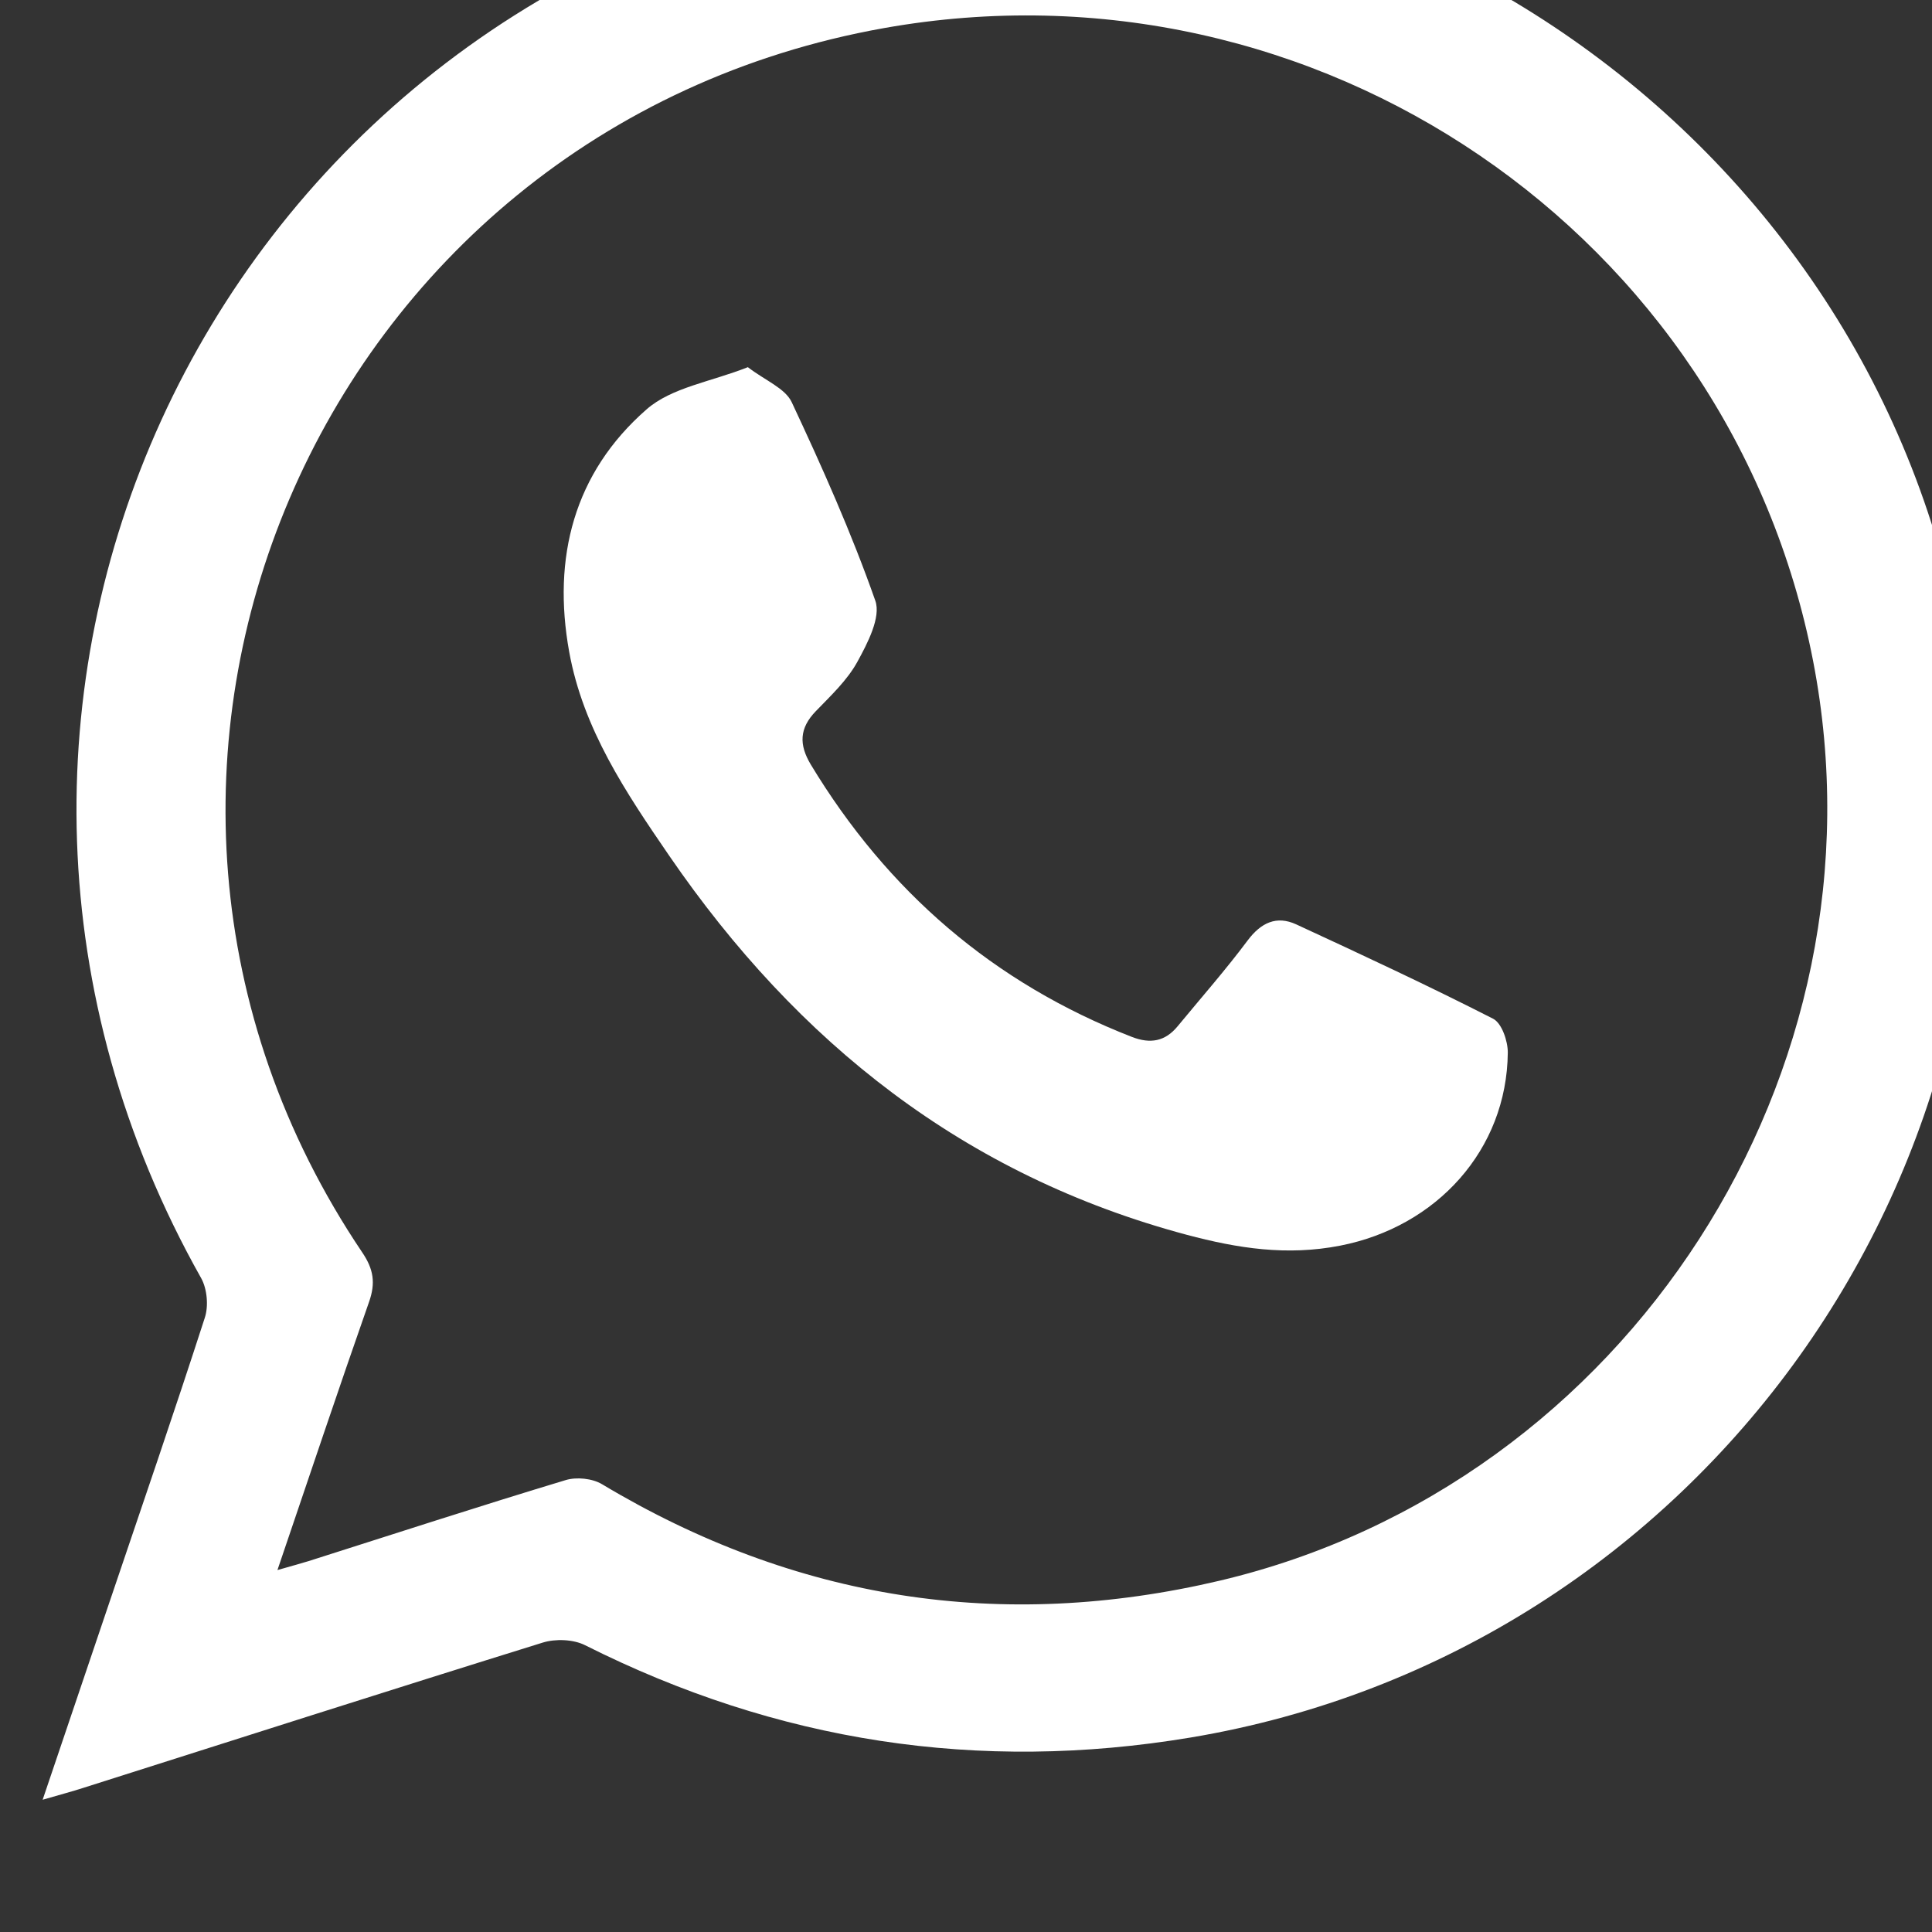
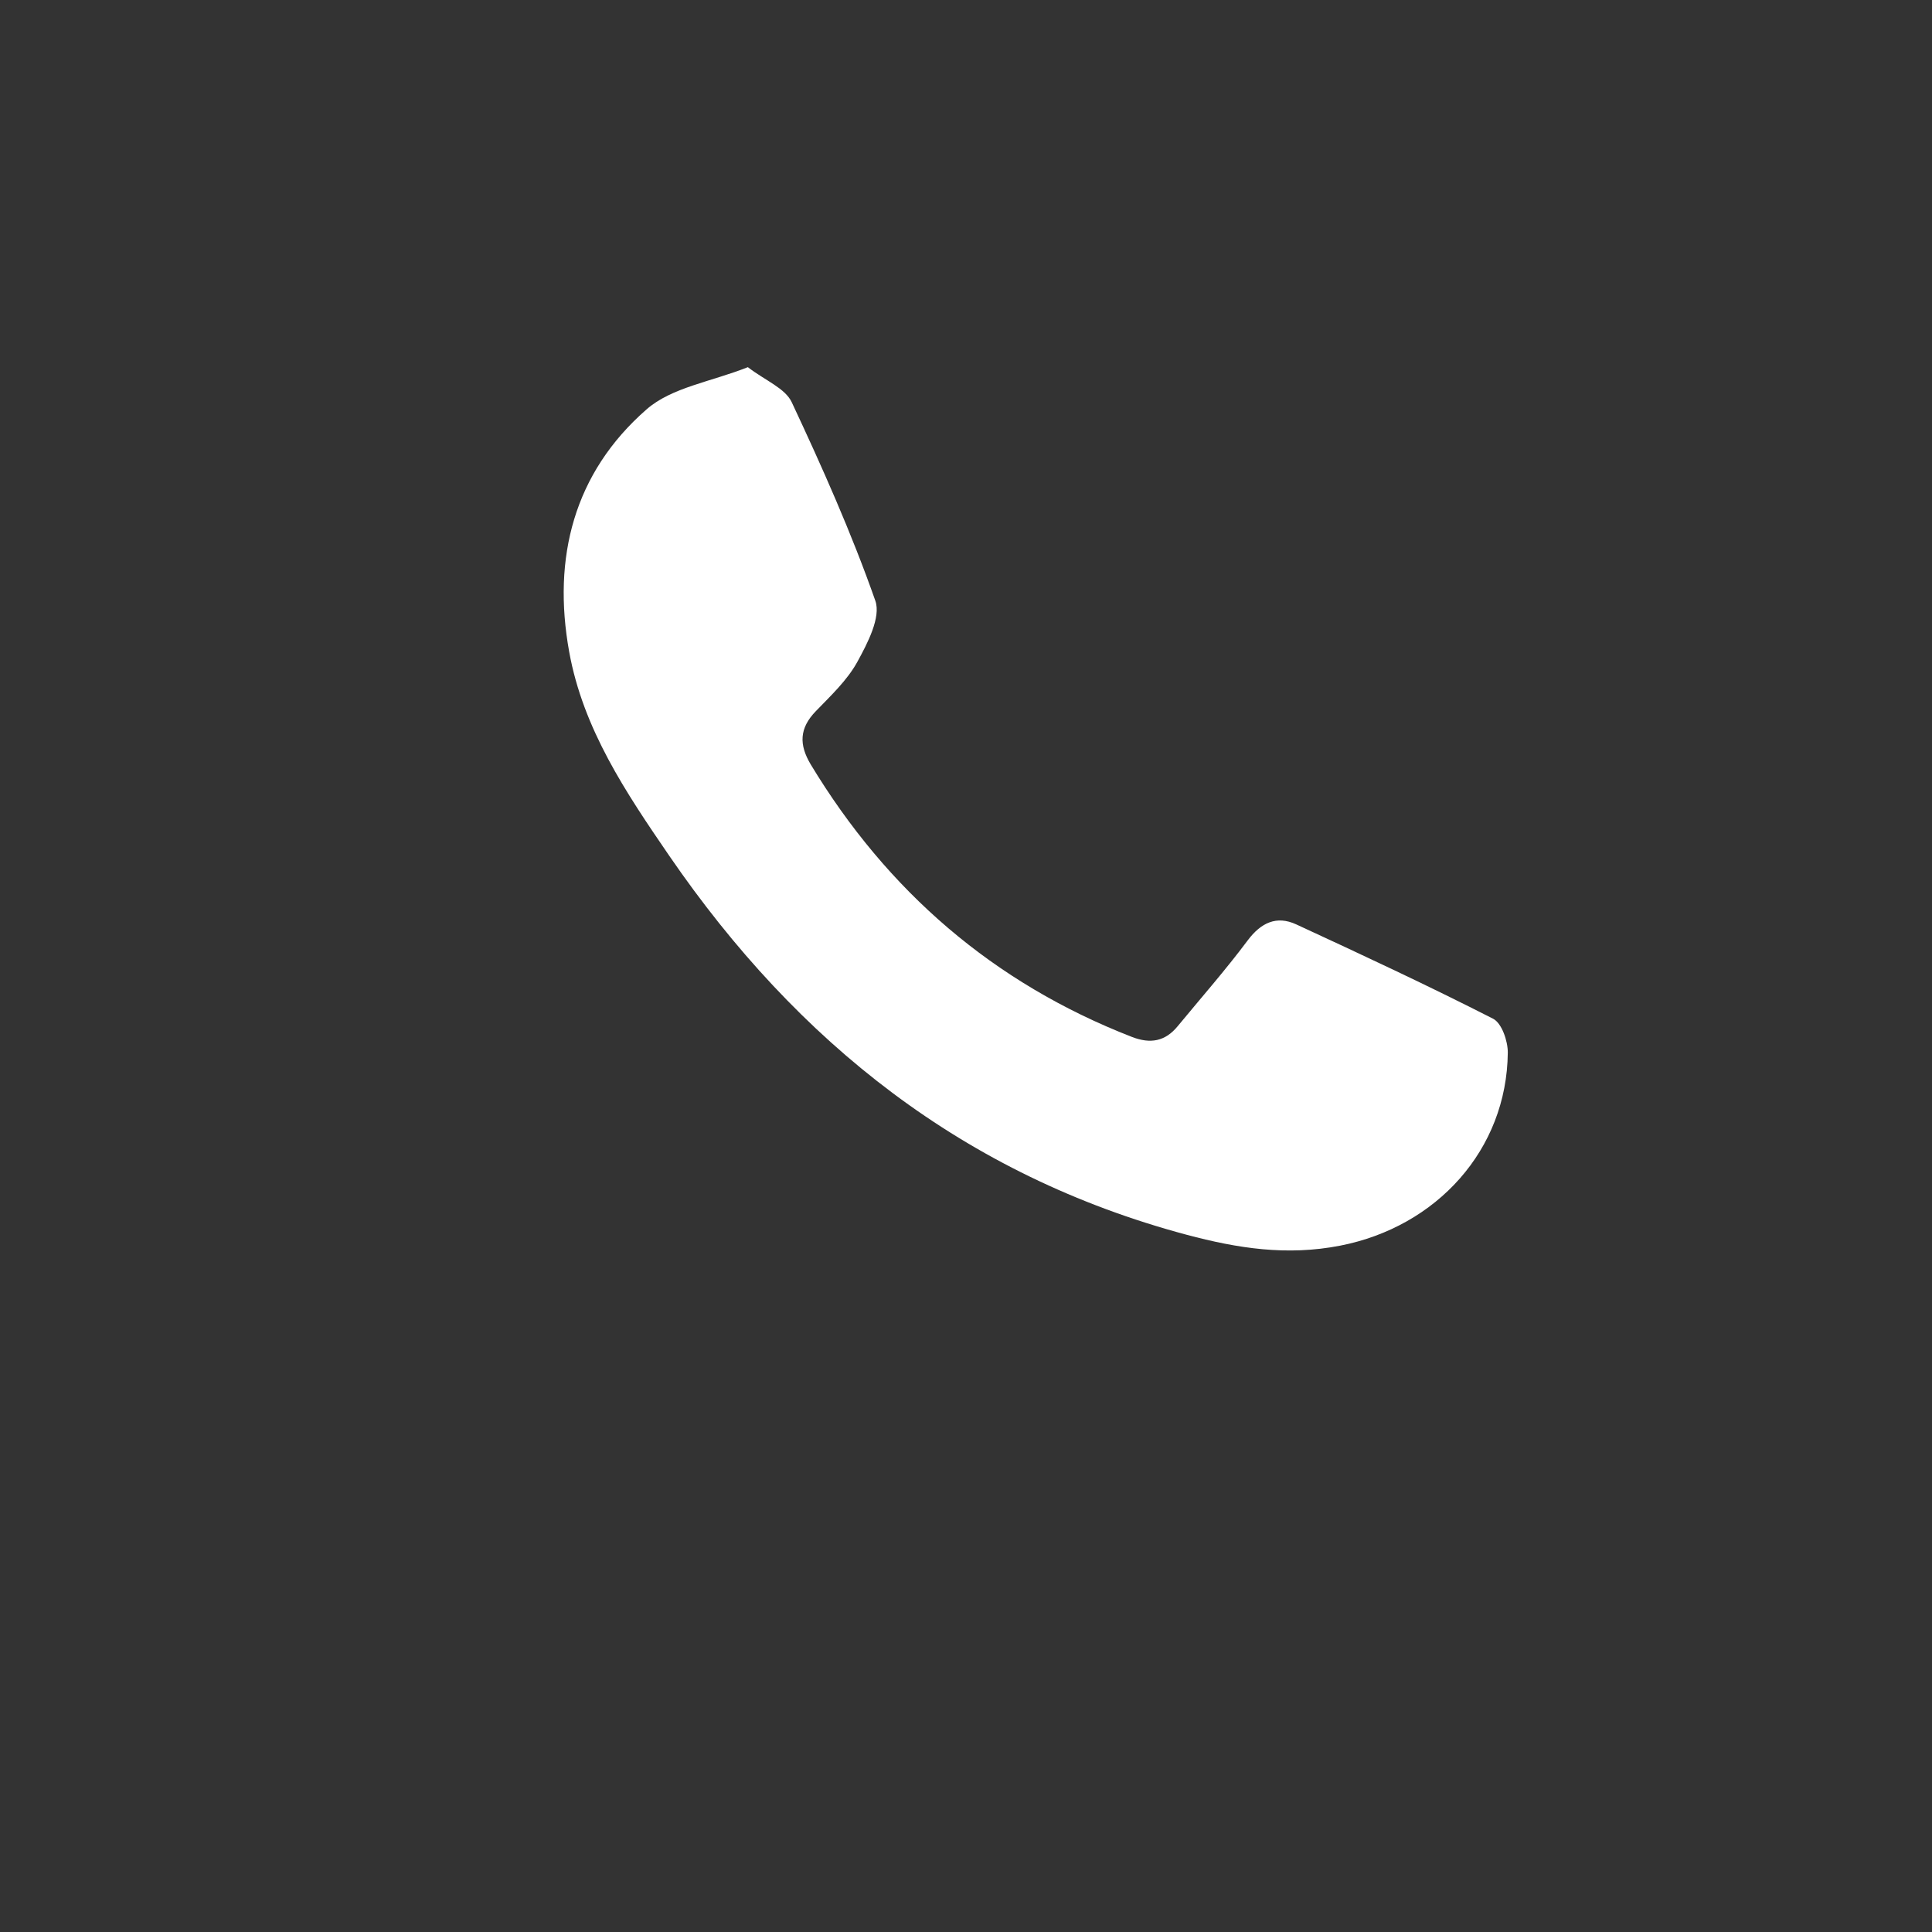
<svg xmlns="http://www.w3.org/2000/svg" id="svg5682" version="1.1" viewBox="0 0 6.405 6.406" height="6.406mm" width="6.405mm">
  <rect x="0" y="0" width="6.405" height="6.406" fill="#333333" stroke="none" />
  <defs id="defs5676" />
  <g transform="translate(-135.893,-79.106)" id="layer1">
    <g id="g5635" transform="matrix(0.353,0,0,-0.353,-89.761,784.32)">
      <g id="g96" transform="translate(641.852,1983.028)">
-         <path d="m 0,0 c 0.135,0.039 0.214,0.06 0.292,0.084 0.805,0.256 1.607,0.517 2.415,0.761 0.102,0.031 0.251,0.016 0.342,-0.039 1.814,-1.087 3.75,-1.389 5.803,-0.905 3.827,0.905 6.318,4.773 5.571,8.633 -0.777,4.018 -4.666,6.67 -8.724,5.948 C 0.362,13.533 -2.226,7.471 0.796,2.984 0.903,2.826 0.923,2.697 0.861,2.52 0.574,1.701 0.298,0.877 0,0 m -2.205,-2.157 c 0.225,0.666 0.427,1.264 0.63,1.863 0.3,0.887 0.605,1.773 0.893,2.664 0.036,0.109 0.022,0.27 -0.034,0.371 C -3.7,8.039 -0.72,14.572 5.252,15.818 10.155,16.84 15.022,13.516 15.833,8.59 16.623,3.793 13.358,-0.774 8.574,-1.573 6.582,-1.905 4.692,-1.612 2.89,-0.706 2.779,-0.65 2.612,-0.644 2.492,-0.681 1.05,-1.129 -0.388,-1.59 -1.828,-2.047 -1.93,-2.08 -2.033,-2.107 -2.205,-2.157" style="fill:#ffffff;fill-opacity:1;fill-rule:nonzero;stroke:none" id="path98" />
-       </g>
+         </g>
      <g id="g100" transform="translate(646.27,1994.325)">
        <path d="m 0,0 c 0.162,-0.125 0.35,-0.197 0.412,-0.329 0.286,-0.61 0.562,-1.229 0.785,-1.864 0.055,-0.155 -0.073,-0.4 -0.169,-0.575 -0.095,-0.173 -0.25,-0.318 -0.39,-0.463 -0.155,-0.16 -0.159,-0.314 -0.047,-0.501 0.72,-1.191 1.716,-2.052 3.016,-2.558 0.173,-0.067 0.312,-0.043 0.43,0.101 0.22,0.267 0.449,0.527 0.656,0.804 0.126,0.169 0.273,0.237 0.457,0.152 C 5.771,-5.52 6.391,-5.809 6.999,-6.119 7.081,-6.161 7.138,-6.33 7.137,-6.438 7.128,-7.35 6.469,-8.073 5.564,-8.25 5.063,-8.348 4.601,-8.276 4.121,-8.148 c -2.085,0.557 -3.654,1.803 -4.859,3.559 -0.408,0.595 -0.809,1.191 -0.94,1.916 -0.16,0.884 0.044,1.68 0.727,2.277 C -0.716,-0.19 -0.348,-0.138 0,0" style="fill:#ffffff;fill-opacity:1;fill-rule:nonzero;stroke:none" id="path102" />
      </g>
    </g>
  </g>
</svg>